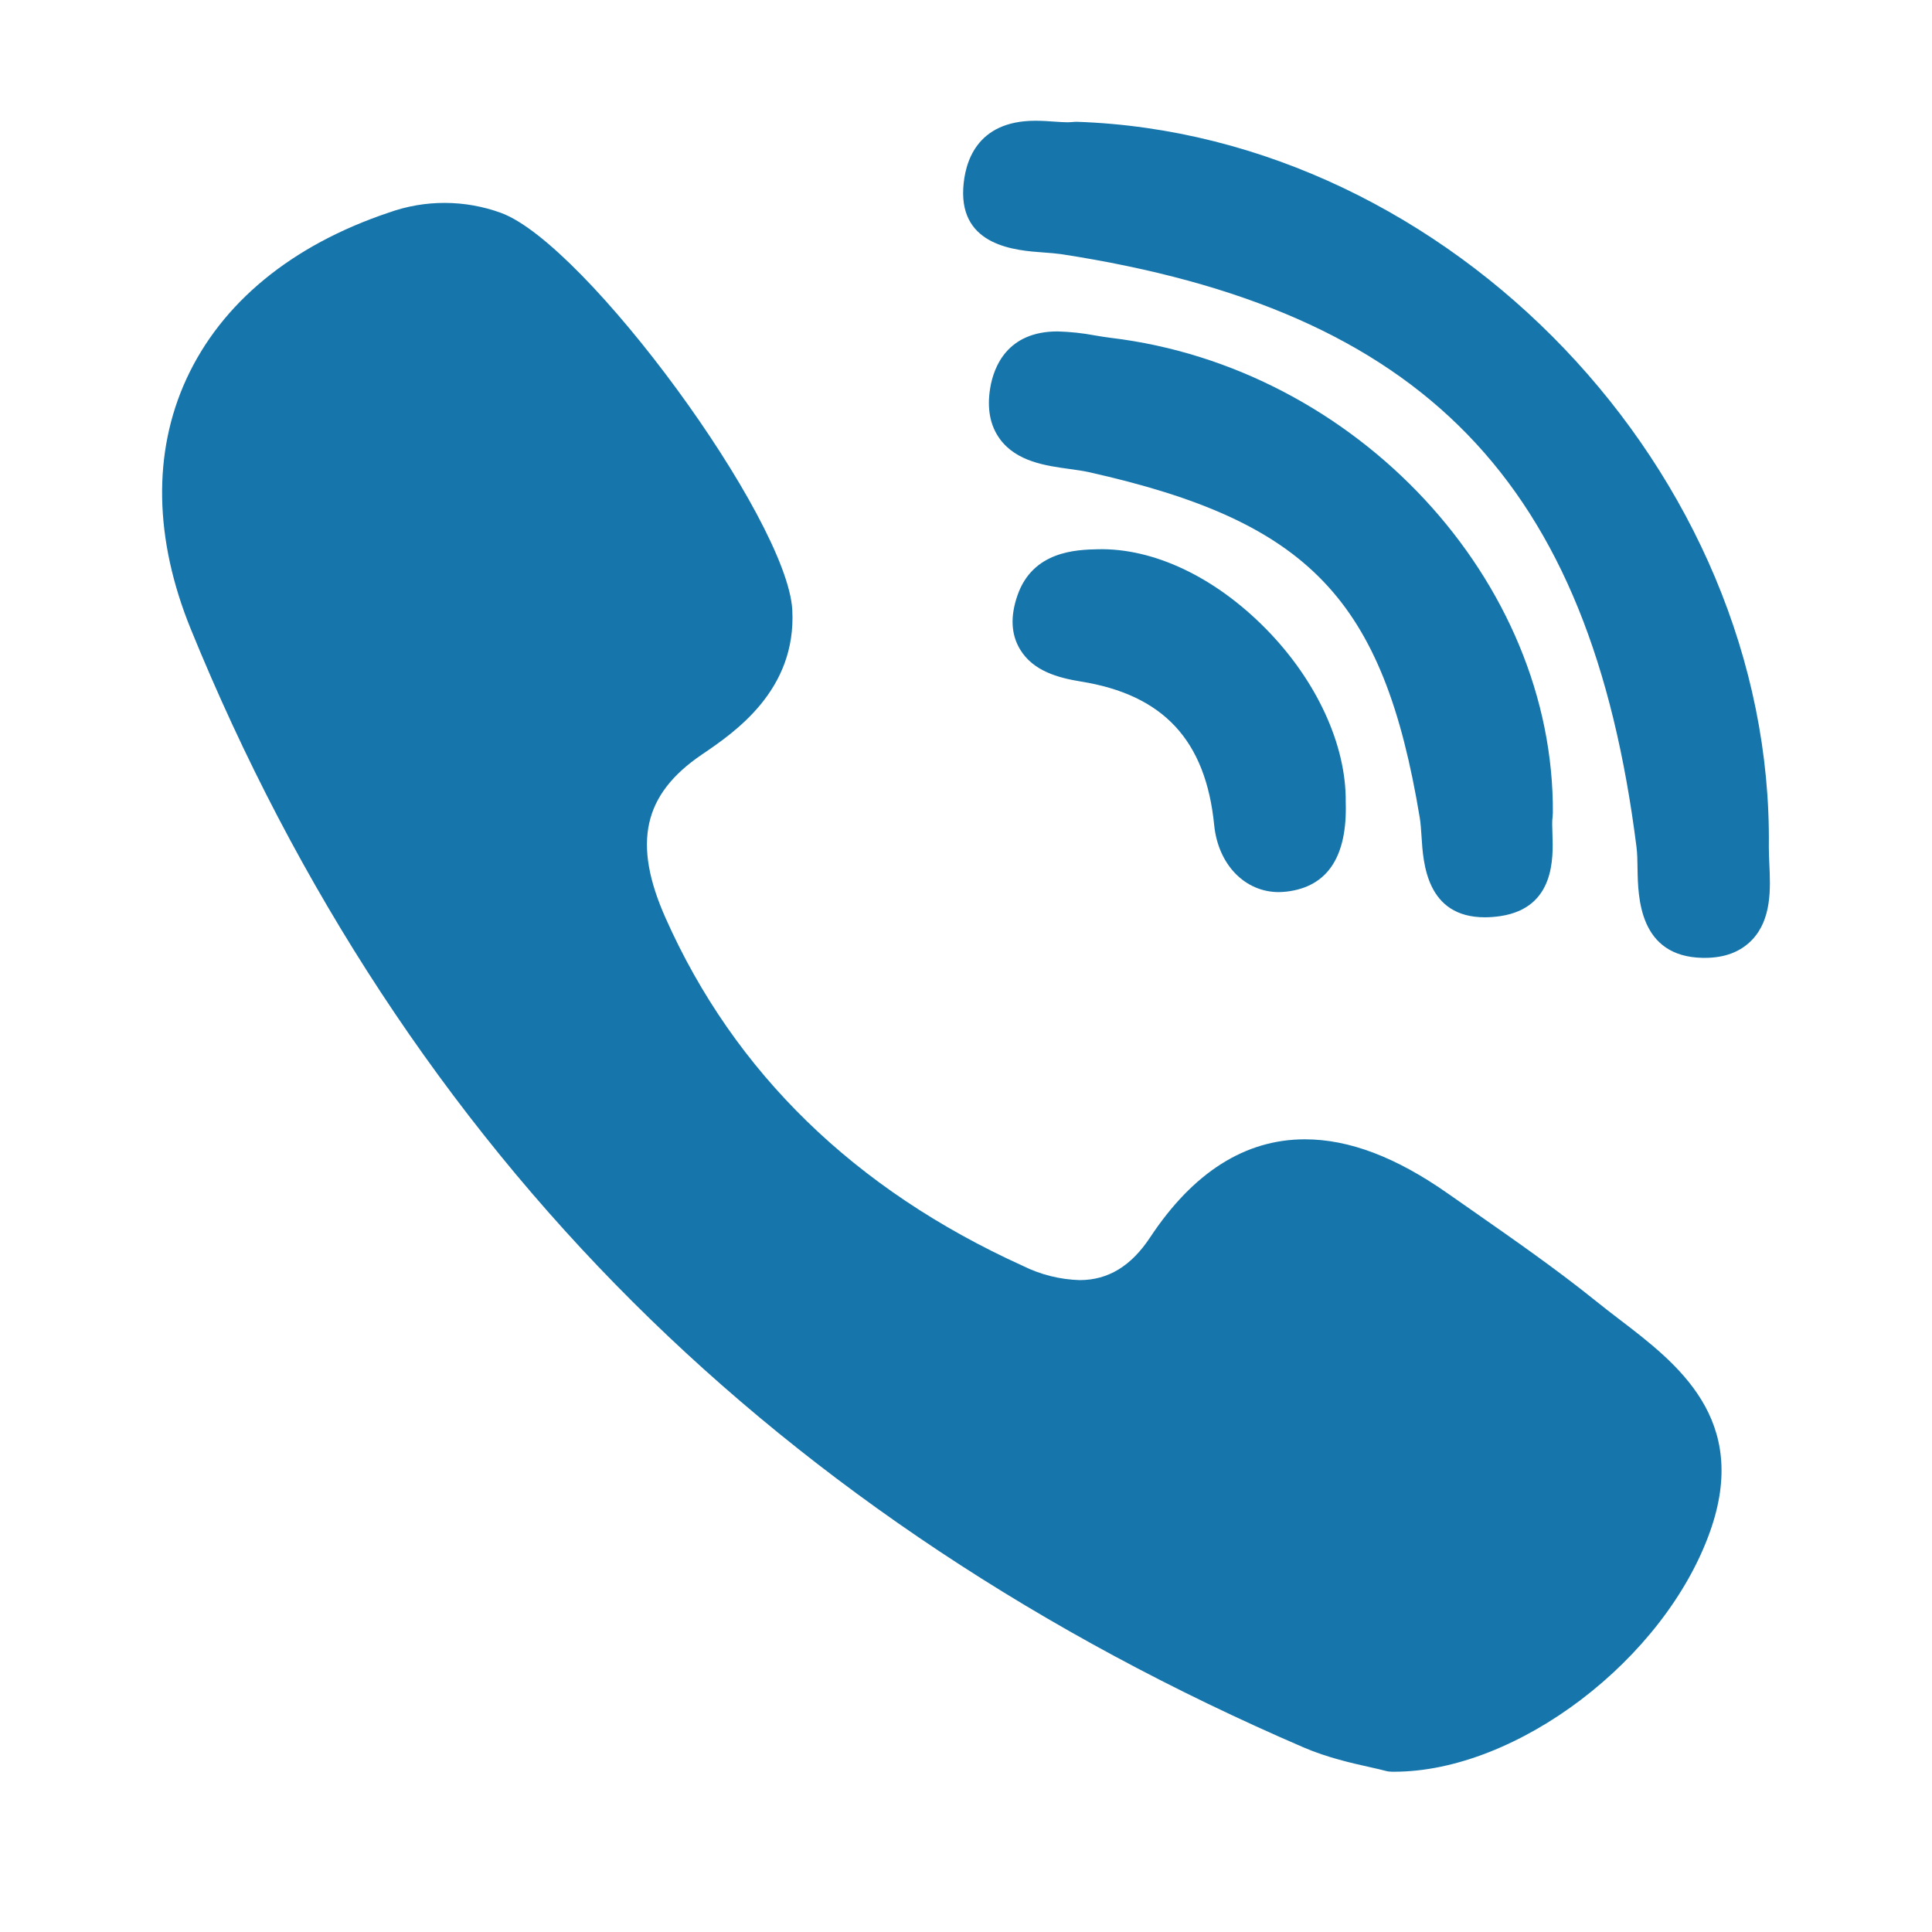
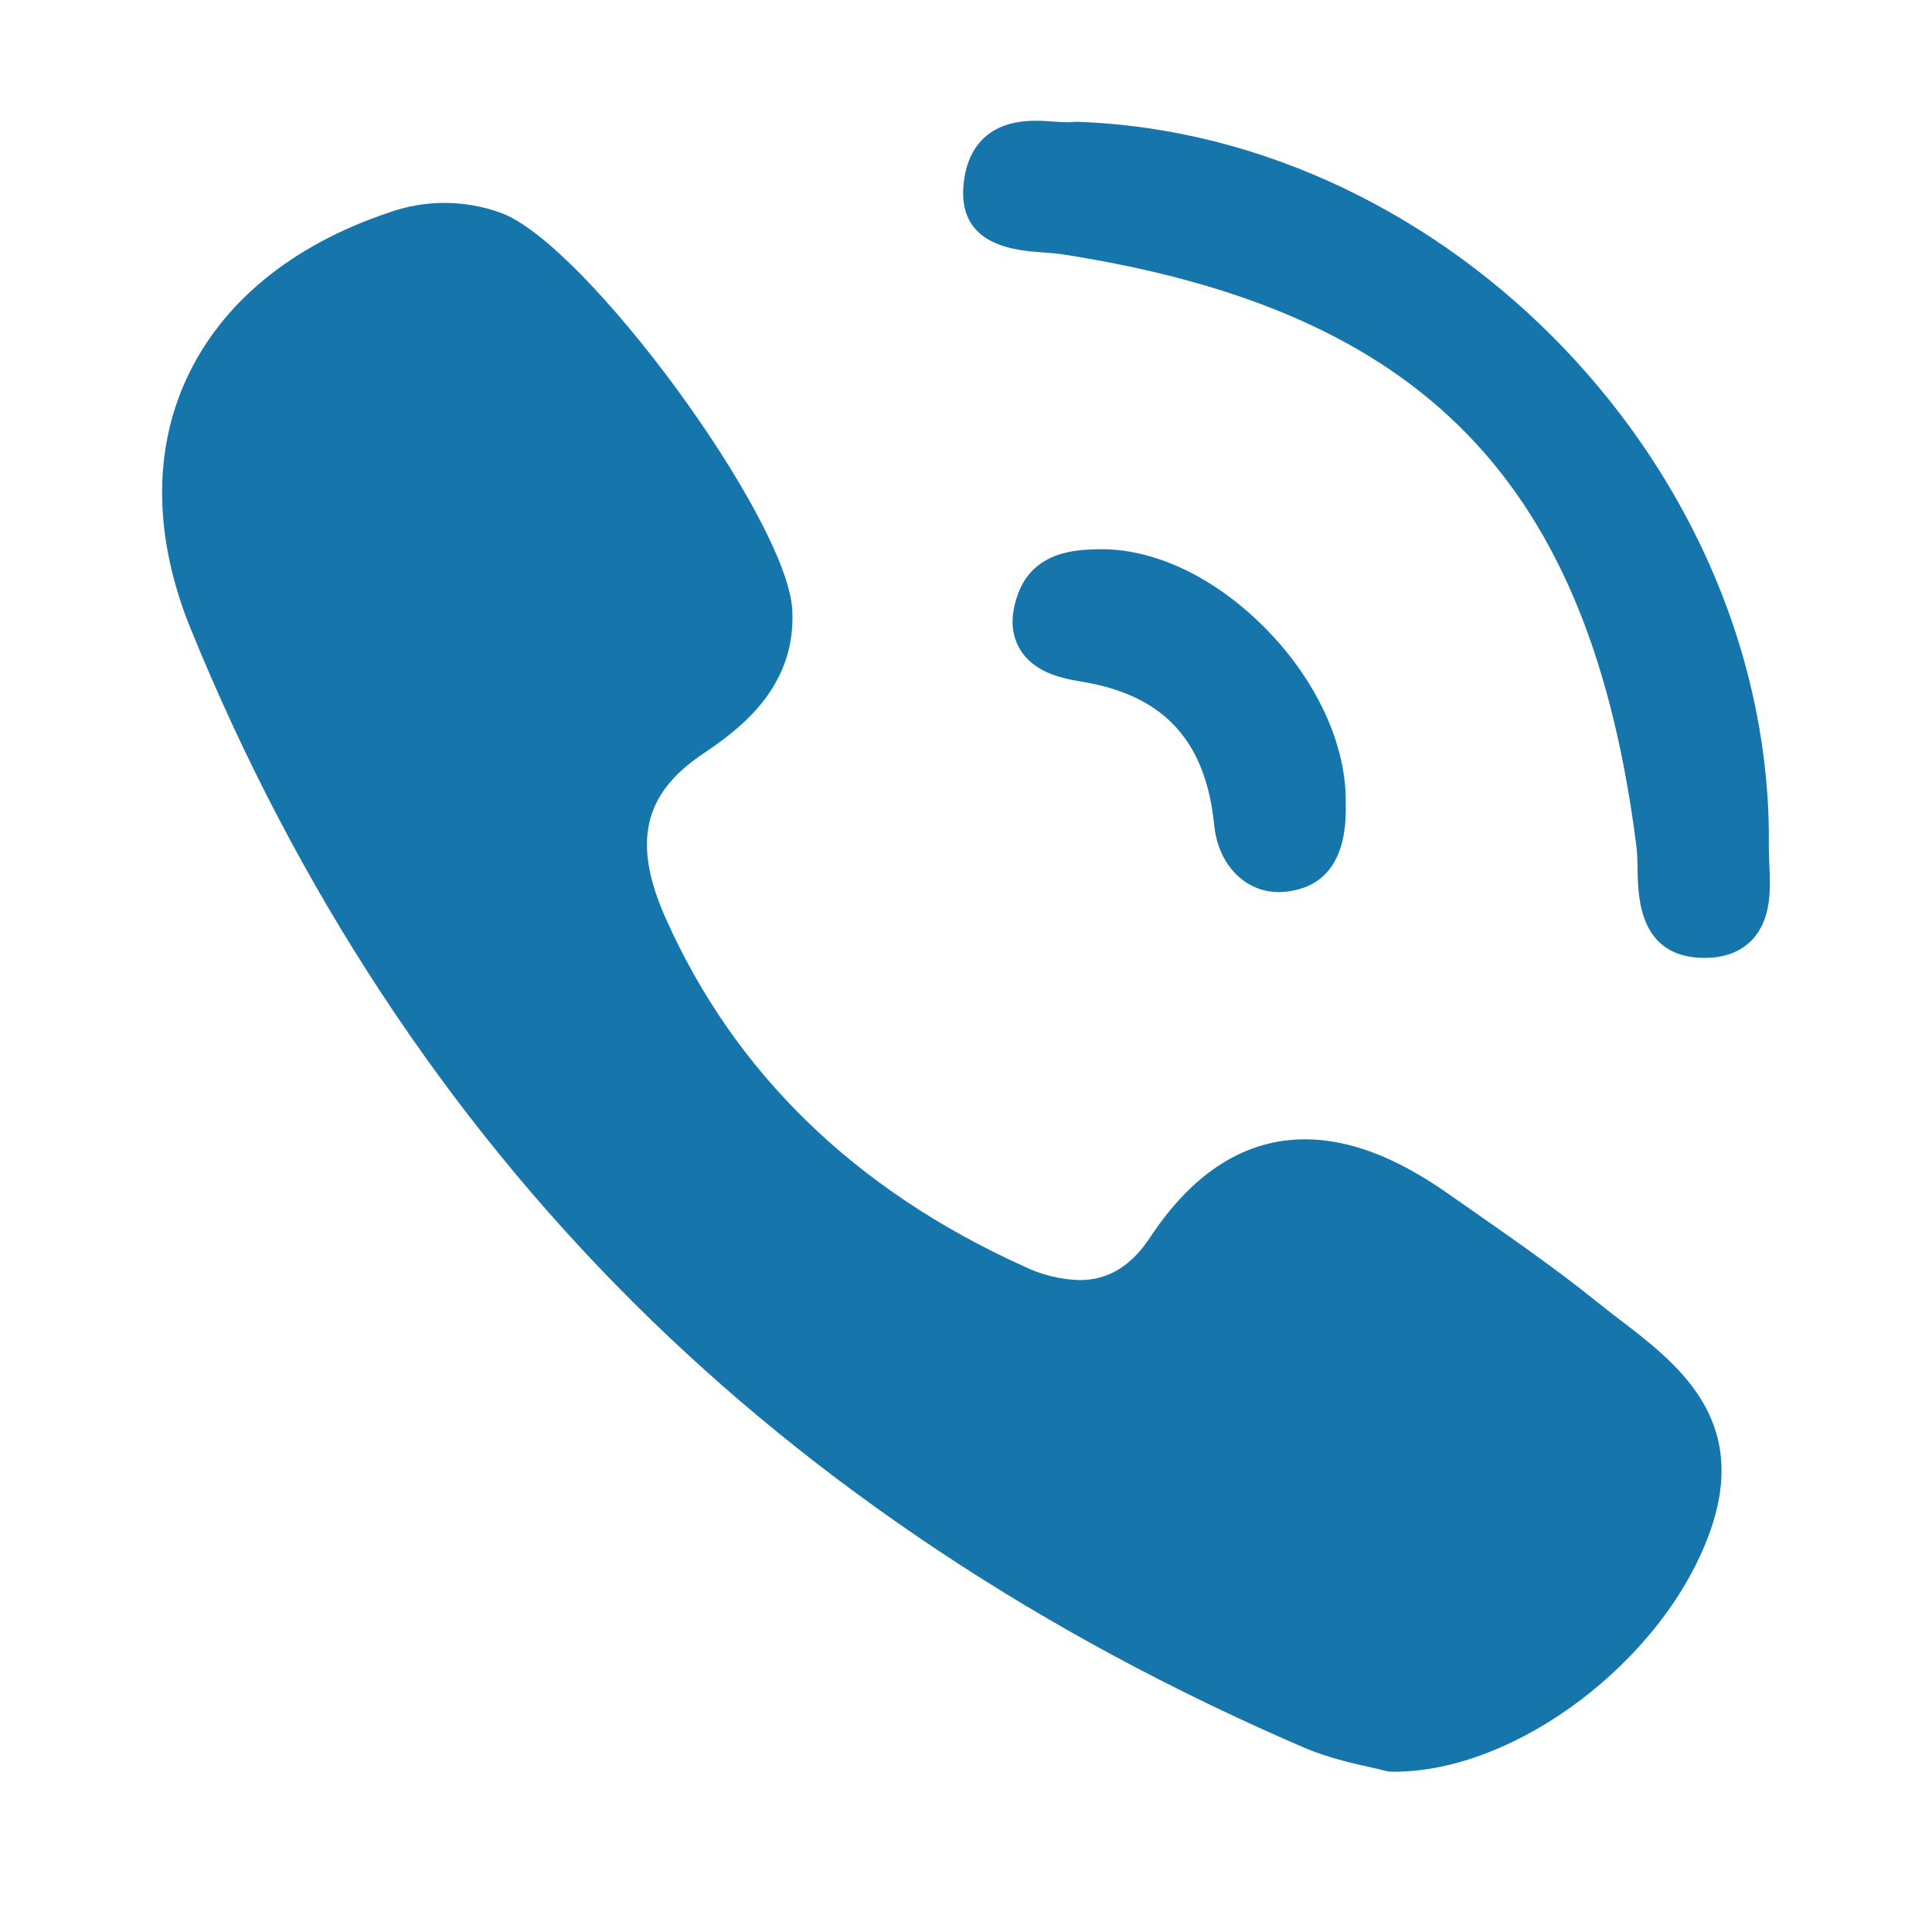
<svg xmlns="http://www.w3.org/2000/svg" width="48" height="48" viewBox="0 0 48 48" fill="none">
-   <path d="M38.58 20.214C38.628 14.43 33.702 9.128 27.6 8.394C27.468 8.377 27.337 8.357 27.206 8.334C26.899 8.276 26.588 8.243 26.276 8.234C25.024 8.234 24.69 9.114 24.602 9.636C24.517 10.148 24.597 10.573 24.844 10.91C25.258 11.472 25.988 11.572 26.574 11.652C26.744 11.676 26.906 11.698 27.042 11.728C32.526 12.954 34.372 14.88 35.274 20.318C35.296 20.45 35.306 20.614 35.318 20.788C35.358 21.438 35.438 22.79 36.892 22.79C37.013 22.79 37.143 22.78 37.28 22.76C38.632 22.554 38.59 21.318 38.57 20.724C38.564 20.556 38.558 20.398 38.574 20.292L38.578 20.212L38.58 20.214Z" fill="#1676AC" />
  <path d="M25.92 6.272C26.085 6.283 26.233 6.297 26.364 6.314C35.37 7.7 39.512 11.966 40.658 21.042C40.678 21.196 40.682 21.384 40.684 21.582C40.696 22.292 40.72 23.768 42.304 23.798H42.352C42.851 23.798 43.243 23.649 43.528 23.352C44.02 22.838 43.988 22.072 43.958 21.456C43.951 21.303 43.947 21.163 43.946 21.036C44.062 11.756 36.026 3.338 26.754 3.026C26.714 3.026 26.677 3.028 26.642 3.032L26.532 3.038C26.436 3.037 26.327 3.031 26.204 3.022C26.06 3.012 25.894 3 25.724 3C24.248 3 23.968 4.05 23.932 4.676C23.85 6.122 25.248 6.224 25.92 6.272ZM40.224 32.772C40.031 32.625 39.839 32.476 39.65 32.324C38.666 31.532 37.62 30.804 36.61 30.098L35.98 29.658C34.684 28.748 33.52 28.306 32.42 28.306C30.936 28.306 29.644 29.126 28.576 30.74C28.104 31.456 27.53 31.804 26.824 31.804C26.333 31.789 25.852 31.669 25.412 31.45C21.232 29.554 18.244 26.646 16.536 22.808C15.71 20.952 15.978 19.74 17.43 18.752C18.256 18.192 19.79 17.15 19.684 15.152C19.56 12.886 14.558 6.064 12.45 5.29C11.549 4.961 10.561 4.958 9.658 5.282C7.236 6.096 5.5 7.528 4.63 9.418C3.79 11.246 3.83 13.392 4.738 15.624C7.368 22.078 11.064 27.706 15.726 32.35C20.288 36.896 25.896 40.618 32.392 43.416C32.978 43.668 33.592 43.806 34.042 43.906C34.194 43.94 34.326 43.97 34.422 43.996C34.475 44.011 34.529 44.018 34.584 44.018H34.636C37.692 44.018 41.362 41.226 42.488 38.044C43.476 35.256 41.672 33.878 40.224 32.772ZM27.272 13.646C26.75 13.658 25.66 13.686 25.278 14.794C25.098 15.314 25.119 15.76 25.342 16.132C25.666 16.672 26.288 16.84 26.852 16.932C28.902 17.26 29.956 18.392 30.166 20.498C30.264 21.478 30.926 22.164 31.772 22.164C31.836 22.163 31.9 22.159 31.964 22.152C32.984 22.032 33.478 21.282 33.434 19.924C33.45 18.508 32.71 16.9 31.448 15.62C30.184 14.336 28.66 13.612 27.272 13.646Z" fill="#1676AC" />
</svg>